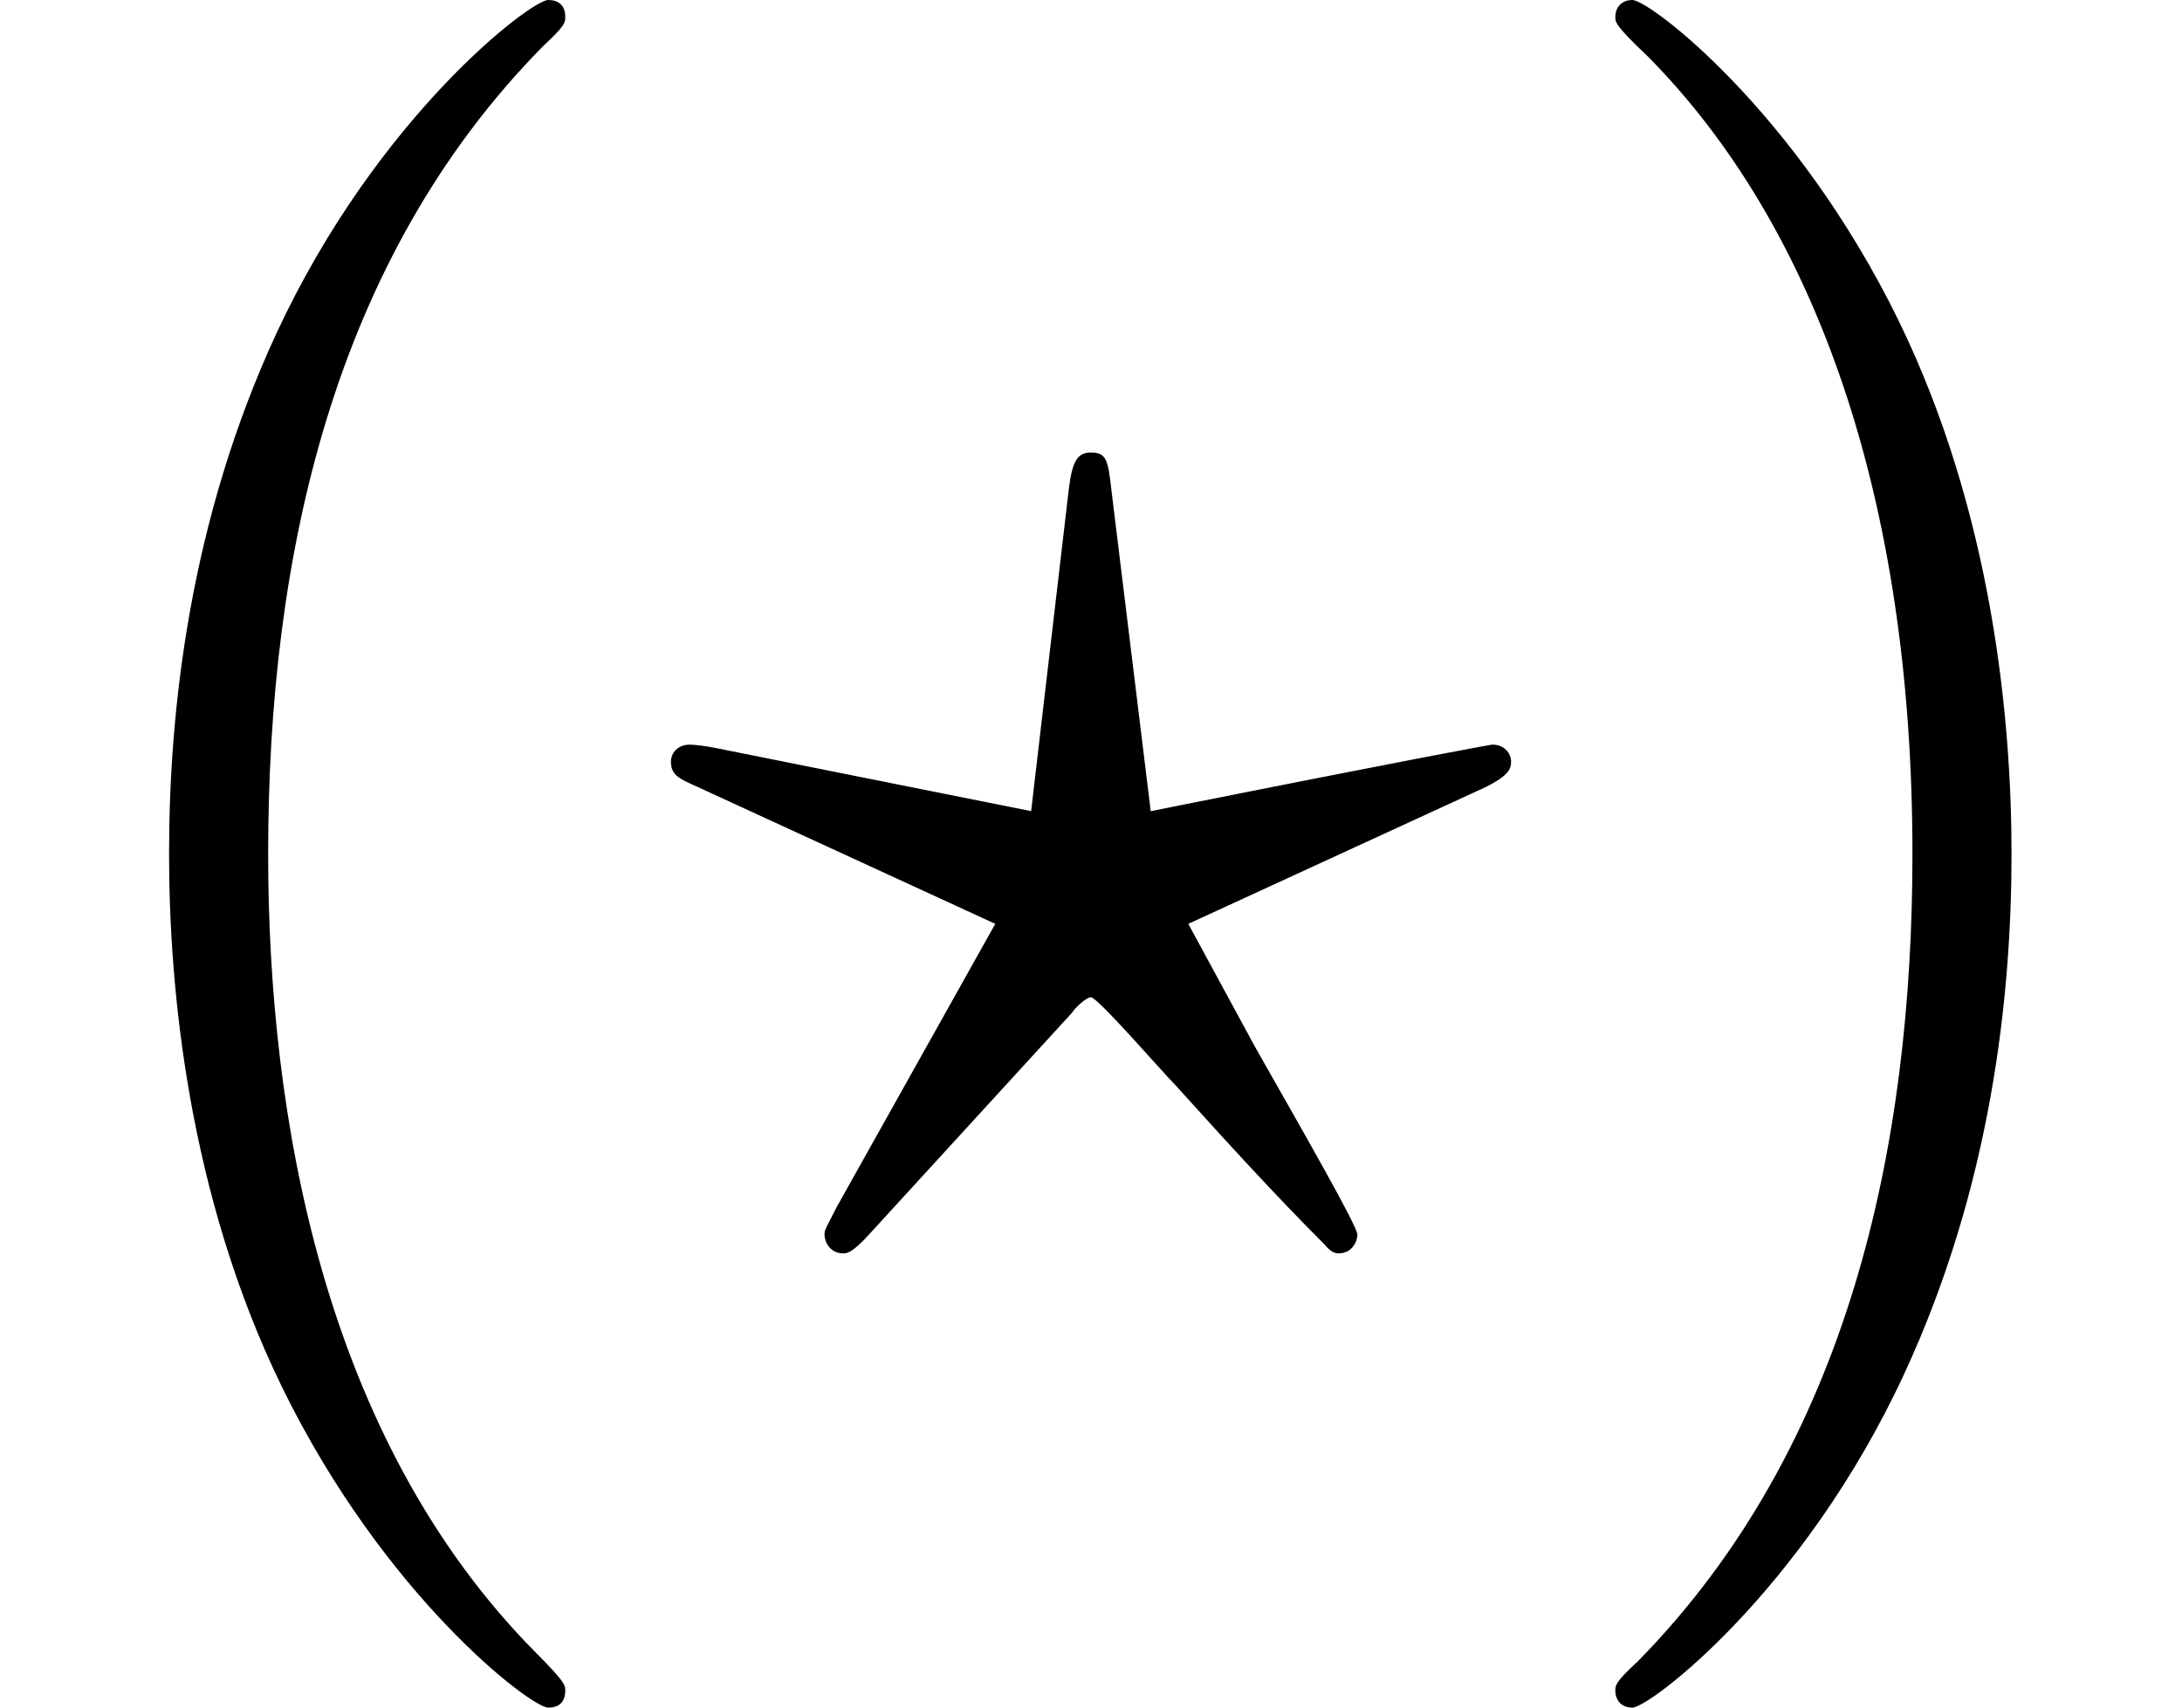
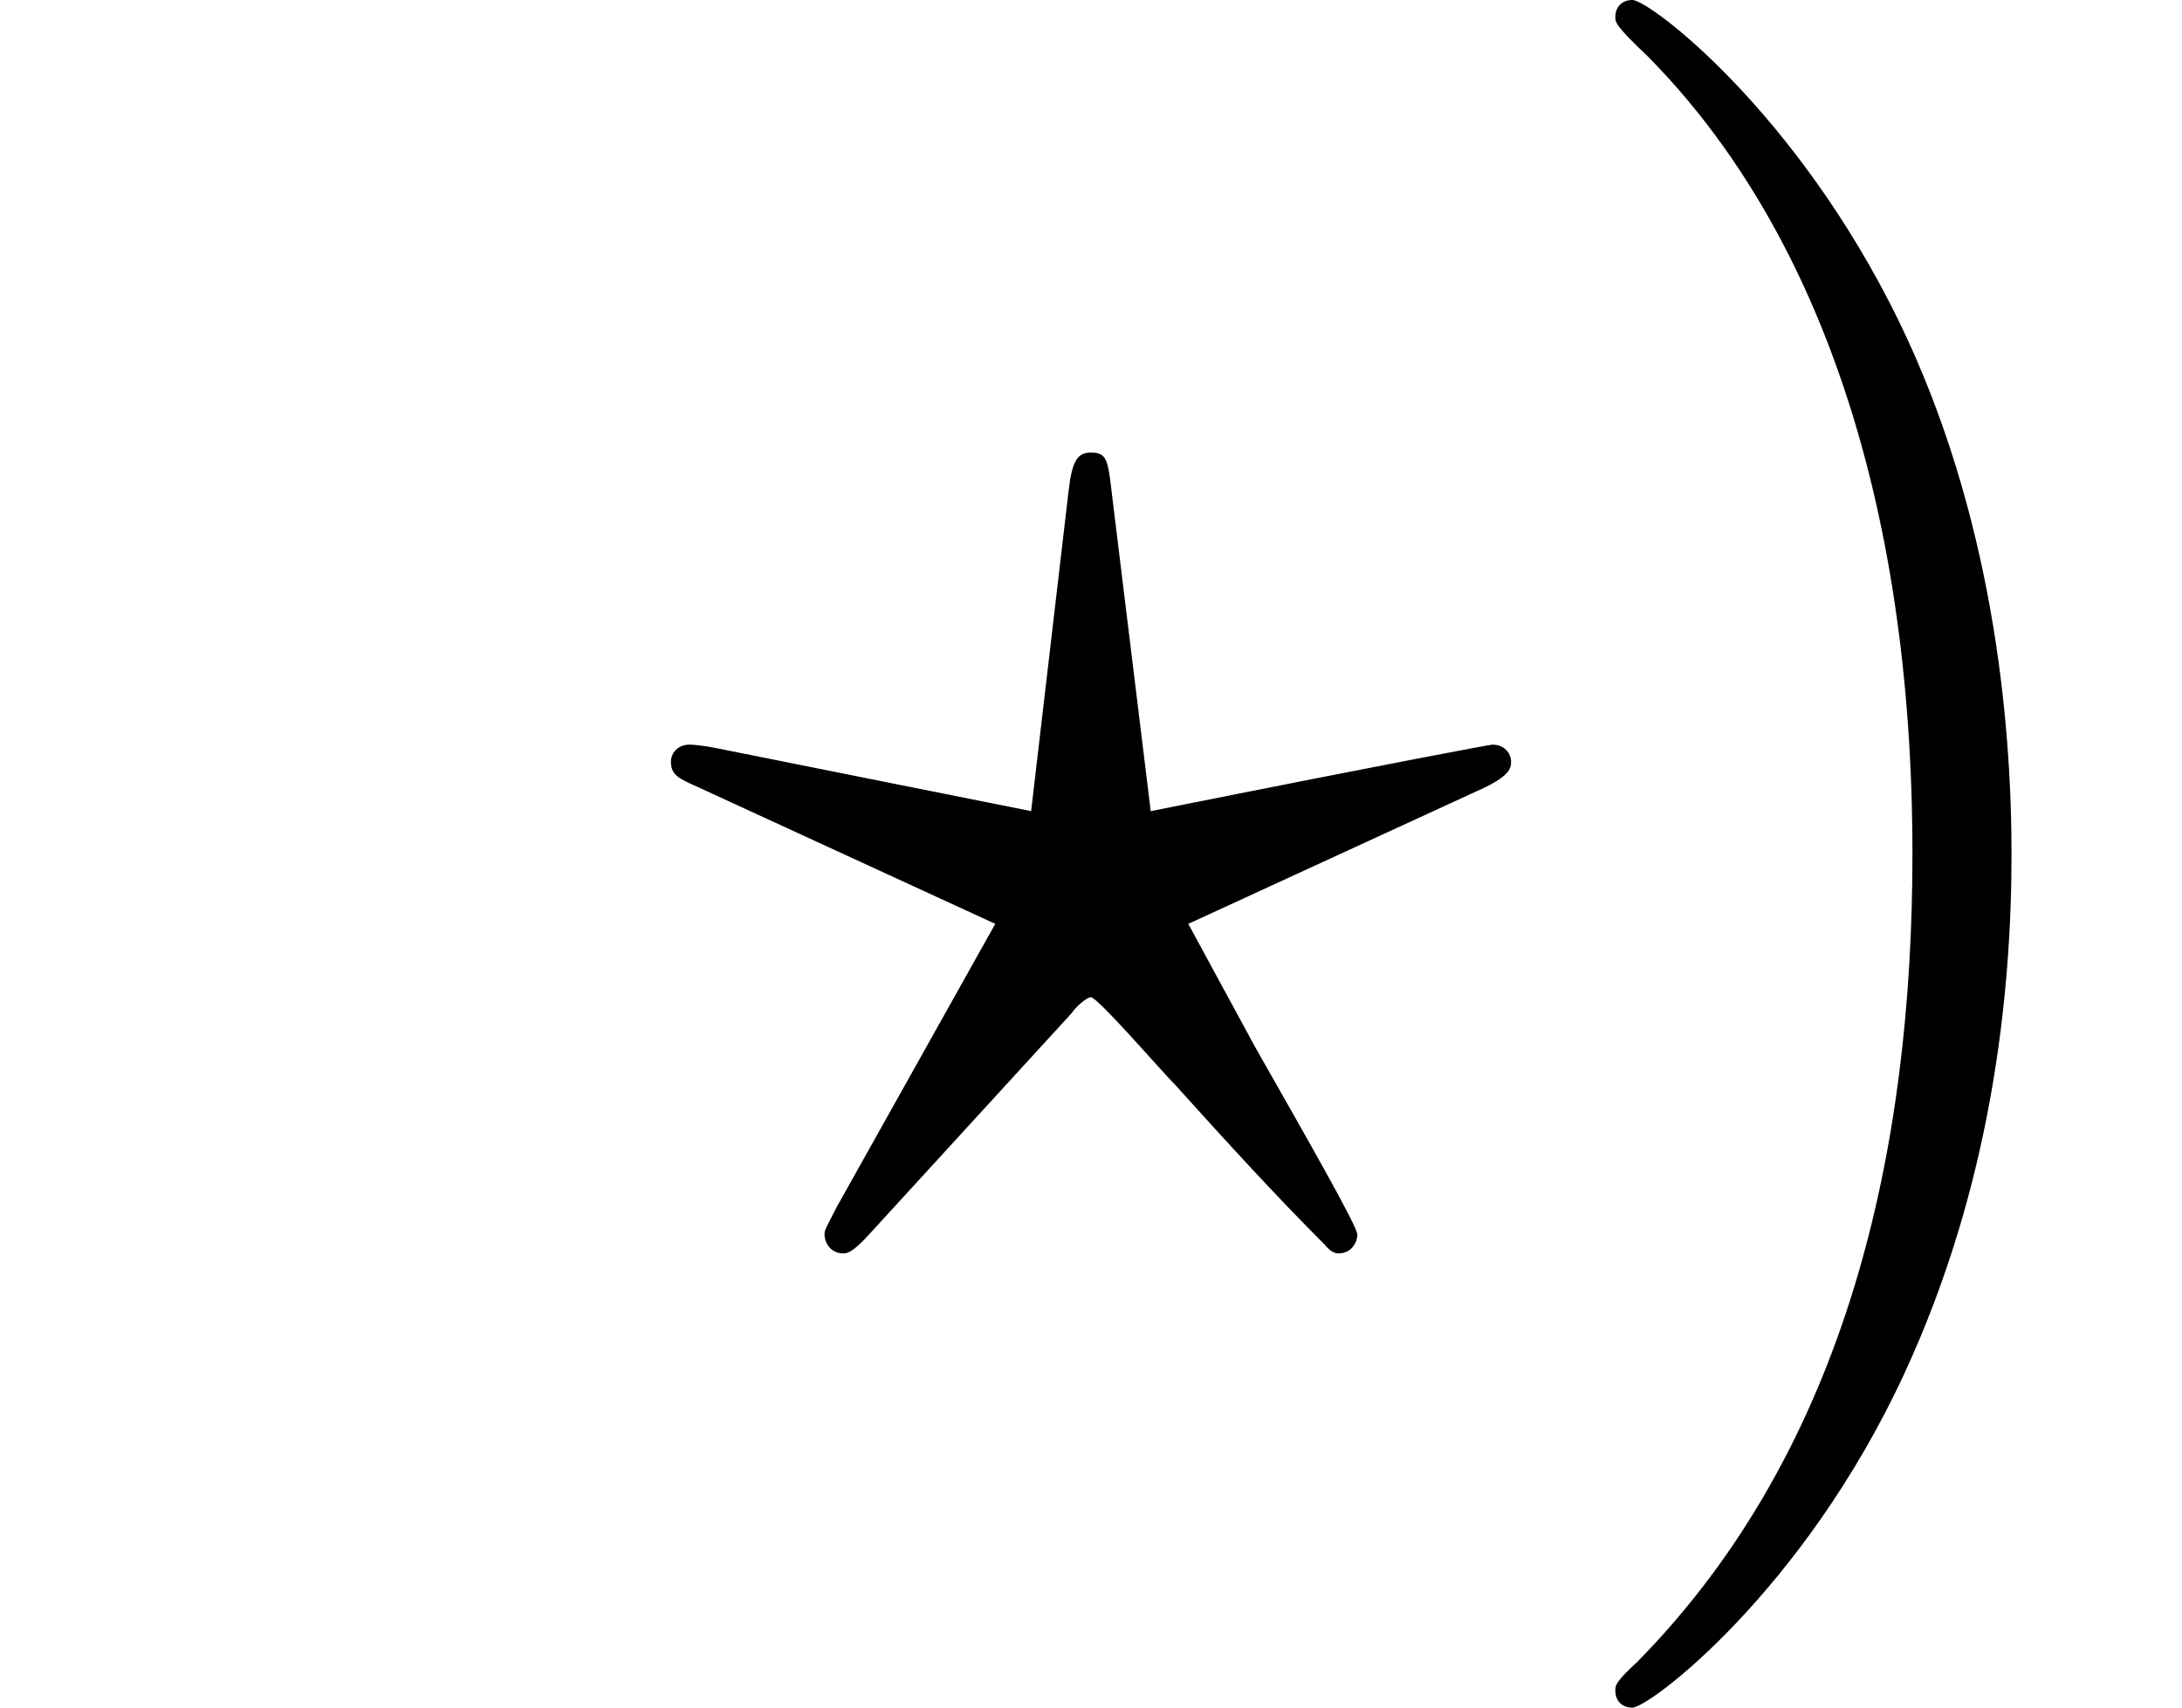
<svg xmlns="http://www.w3.org/2000/svg" xmlns:xlink="http://www.w3.org/1999/xlink" version="1.1" width="13.939pt" height="10.909pt" viewBox="70.735 60.56 13.939 10.909">
  <defs>
    <path id="g0-63" d="M2.607 -1.713C2.618 -1.735 2.695 -1.811 2.727 -1.811C2.771 -1.811 3.185 -1.331 3.262 -1.255C3.578 -0.905 3.895 -0.556 4.222 -0.229C4.265 -0.175 4.298 -0.175 4.309 -0.175C4.396 -0.175 4.429 -0.251 4.429 -0.295C4.429 -0.349 4.091 -0.938 3.775 -1.495L3.349 -2.28L5.247 -3.153C5.4 -3.229 5.411 -3.273 5.411 -3.316C5.411 -3.371 5.367 -3.425 5.291 -3.425C5.28 -3.425 4.745 -3.327 3.109 -3L2.858 -5.051C2.836 -5.247 2.825 -5.291 2.727 -5.291C2.64 -5.291 2.607 -5.236 2.585 -5.051L2.345 -3L0.327 -3.404C0.273 -3.415 0.196 -3.425 0.164 -3.425C0.087 -3.425 0.044 -3.371 0.044 -3.316C0.044 -3.229 0.098 -3.207 0.218 -3.153L2.116 -2.28L1.102 -0.469C1.036 -0.338 1.025 -0.327 1.025 -0.295C1.025 -0.251 1.058 -0.175 1.145 -0.175C1.167 -0.175 1.2 -0.175 1.309 -0.295L2.607 -1.713Z" />
-     <path id="g1-40" d="M3.611 2.618C3.611 2.585 3.611 2.564 3.425 2.378C2.062 1.004 1.713 -1.058 1.713 -2.727C1.713 -4.625 2.127 -6.524 3.469 -7.887C3.611 -8.018 3.611 -8.04 3.611 -8.073C3.611 -8.149 3.567 -8.182 3.502 -8.182C3.393 -8.182 2.411 -7.44 1.767 -6.055C1.211 -4.855 1.08 -3.644 1.08 -2.727C1.08 -1.876 1.2 -0.556 1.8 0.676C2.455 2.018 3.393 2.727 3.502 2.727C3.567 2.727 3.611 2.695 3.611 2.618Z" />
    <path id="g1-41" d="M3.153 -2.727C3.153 -3.578 3.033 -4.898 2.433 -6.131C1.778 -7.473 0.84 -8.182 0.731 -8.182C0.665 -8.182 0.622 -8.138 0.622 -8.073C0.622 -8.04 0.622 -8.018 0.829 -7.822C1.898 -6.742 2.52 -5.007 2.52 -2.727C2.52 -0.862 2.116 1.058 0.764 2.433C0.622 2.564 0.622 2.585 0.622 2.618C0.622 2.684 0.665 2.727 0.731 2.727C0.84 2.727 1.822 1.985 2.465 0.6C3.022 -0.6 3.153 -1.811 3.153 -2.727Z" />
  </defs>
  <g id="page1">
    <use x="70.735" y="68.742" xlink:href="#g1-40" />
    <use x="74.977" y="68.742" xlink:href="#g0-63" />
    <use x="80.432" y="68.742" xlink:href="#g1-41" />
  </g>
</svg>